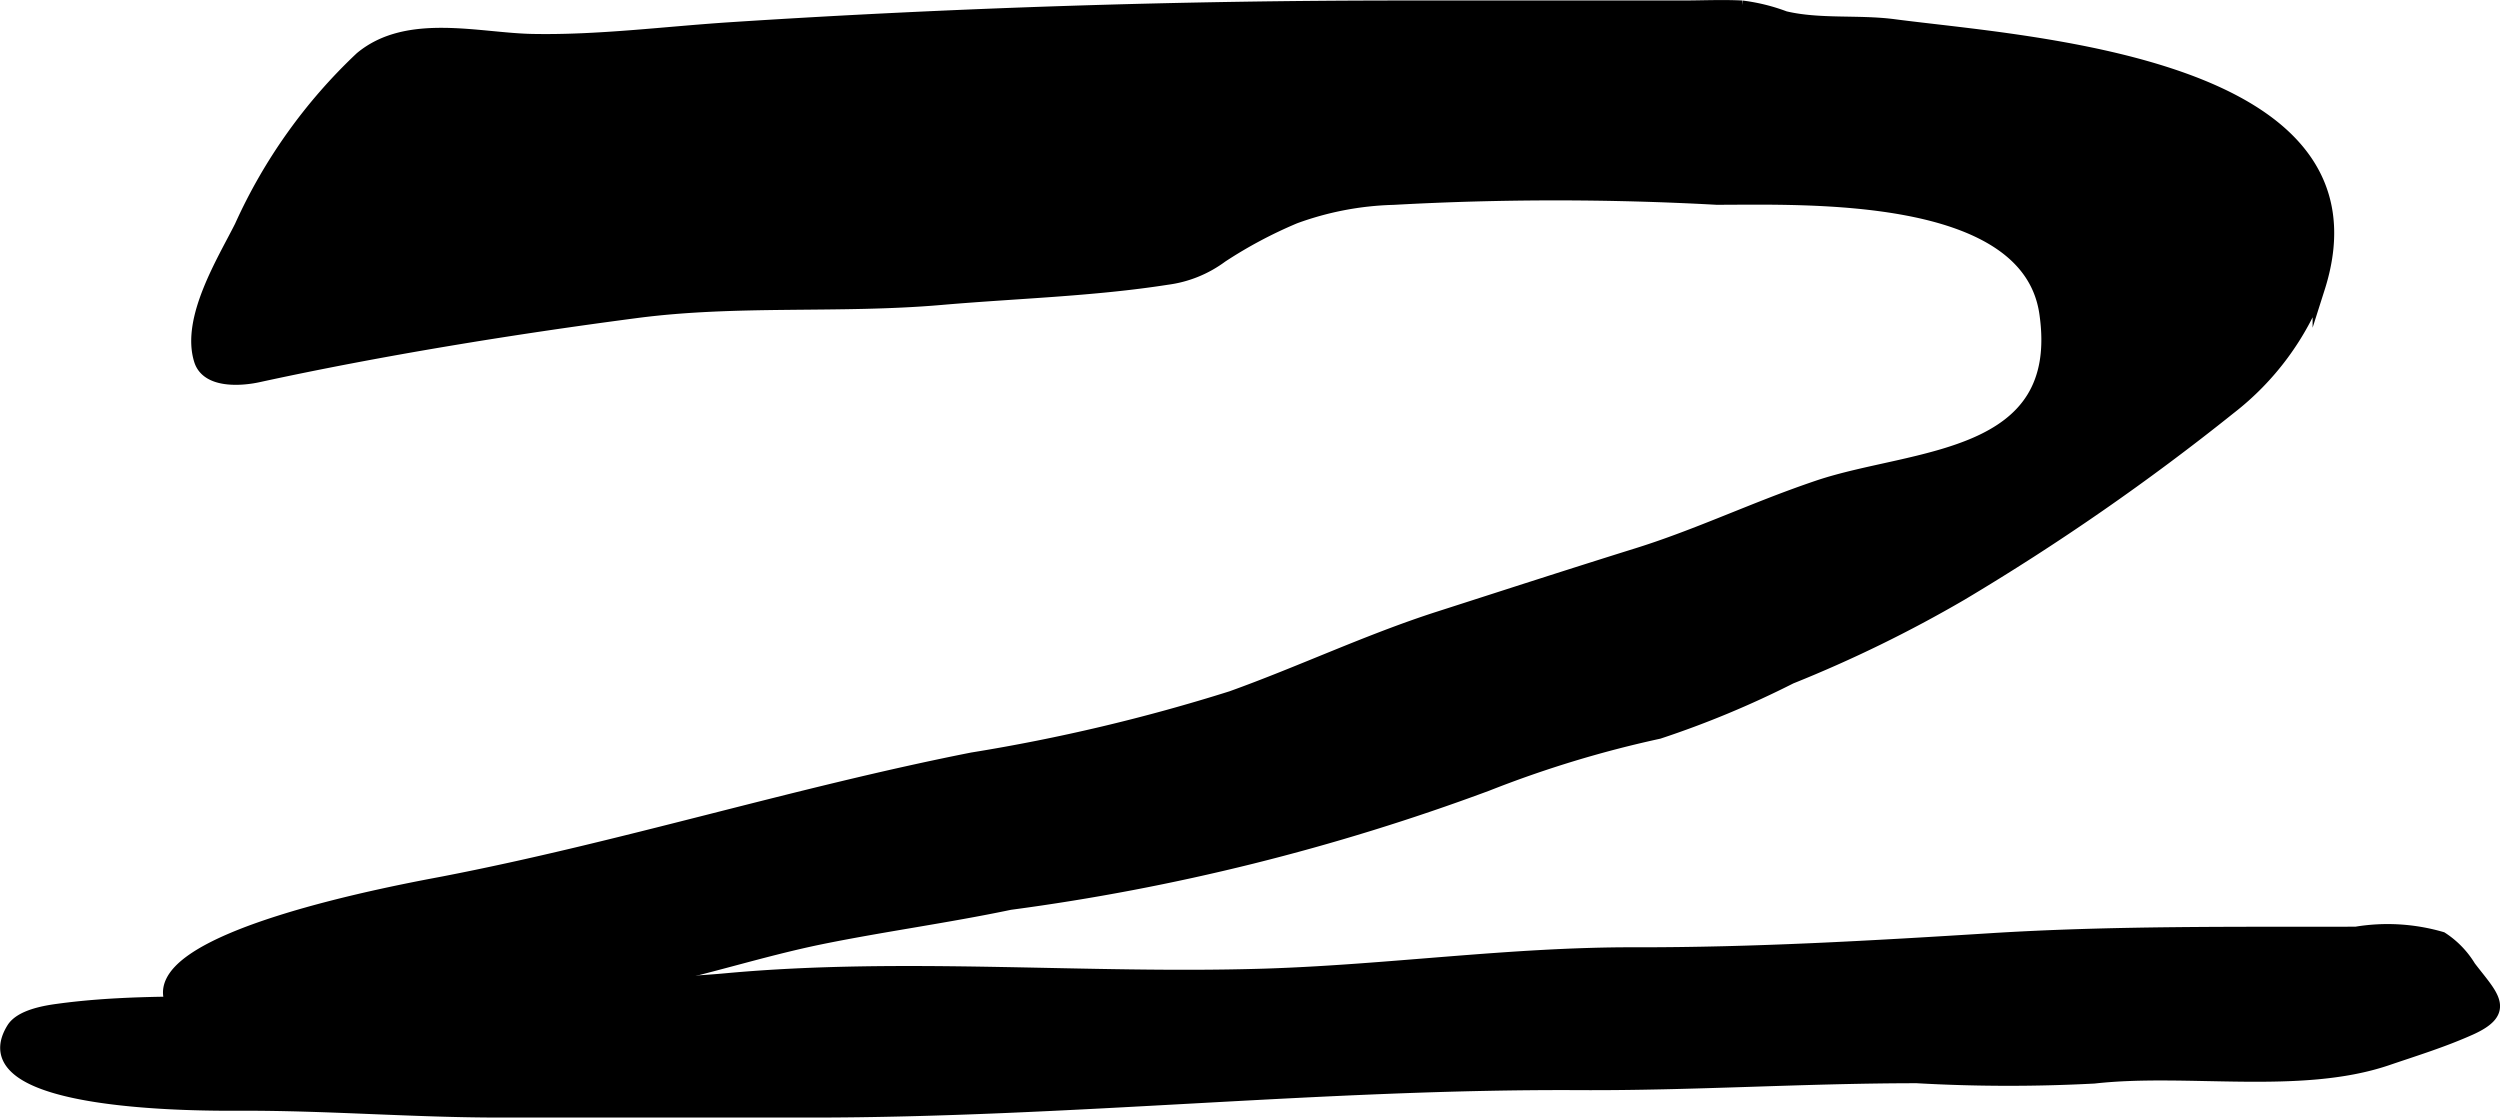
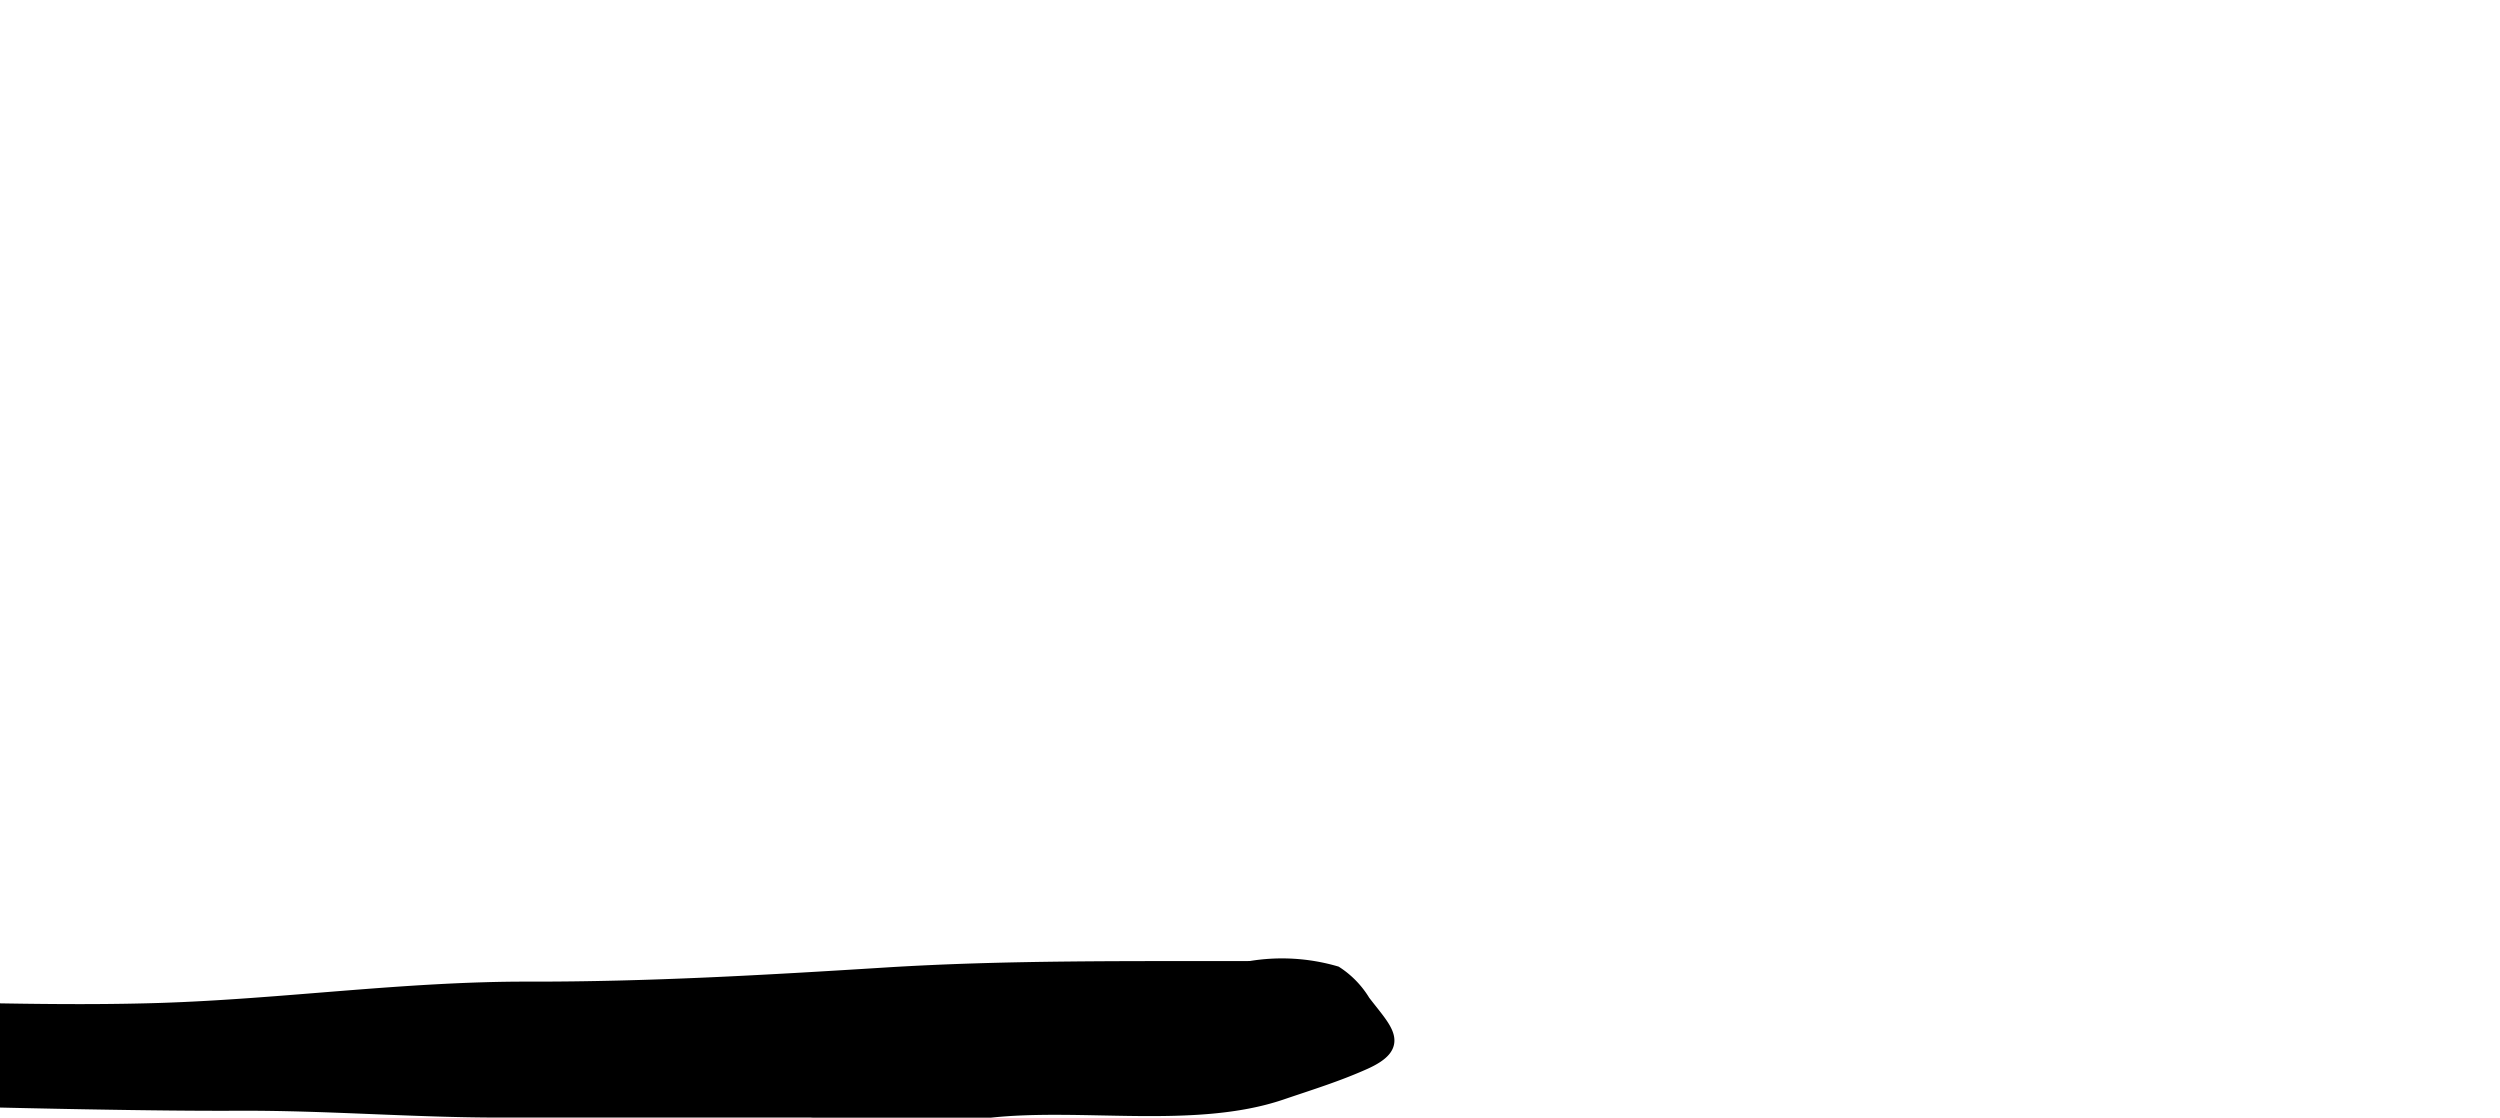
<svg xmlns="http://www.w3.org/2000/svg" version="1.1" width="10.71mm" height="4.788mm" viewBox="0 0 30.359 13.573">
  <defs>
    <style type="text/css">
      .a {
        stroke: #000;
        stroke-miterlimit: 10;
        stroke-width: 0.15px;
        fill-rule: evenodd;
      }
    </style>
  </defs>
-   <path class="a" d="M21.461,6.134c.207-.081.415-.158.625-.229,1.159-.387,3.016-.306,2.754-2.103-.218-1.498-2.906-1.39-3.994-1.39a35.833,35.833,0,0,0-3.926.001,3.756,3.756,0,0,0-1.196.229,5.479,5.479,0,0,0-.888.473,1.421,1.421,0,0,1-.665.269c-.902.141-1.838.166-2.747.245-1.232.106-2.475-.002-3.704.16-1.502.197-3.111.458-4.589.78-.205.044-.617.076-.701-.194-.158-.503.282-1.208.491-1.624A6.467,6.467,0,0,1,4.381.703C4.947.231,5.808.474,6.46.487c.812.016,1.623-.092,2.435-.144,2.705-.175,5.433-.262,8.145-.262h3.388c.24,0,.484-.012.724 0a2.256,2.256,0,0,1,.523.129c.421.1.894.041,1.327.098,1.619.213,6.026.459,5.157,3.189a3.34,3.34,0,0,1-1.08,1.461,28.799,28.799,0,0,1-3.261,2.261,15.77,15.77,0,0,1-2.071,1.012,11.599,11.599,0,0,1-1.603.667,13.458,13.458,0,0,0-2.085.634,26.744,26.744,0,0,1-5.795,1.443c-.763.16-1.532.263-2.294.418-.714.146-1.412.376-2.124.523-.844.174-1.693.323-2.549.429a8.553,8.553,0,0,1-2.225.155c-.191-.025-.834-.074-.961-.27-.539-.829,2.883-1.437,3.272-1.512,2.155-.416,4.259-1.077,6.422-1.505a22.296,22.296,0,0,0,3.148-.746c.847-.304,1.657-.69,2.518-.967.797-.256,1.598-.516,2.415-.771C20.424,6.561,20.939,6.338,21.461,6.134Z" />
-   <path class="a" d="M2.926,13.414c1.049-.003,2.095.083,3.15.083H9.851c3.111,0,6.224-.35,9.332-.333,1.364.007,2.727-.084,4.095-.084a19.798,19.798,0,0,0,2.153.004c1.124-.126,2.499.138,3.552-.217.362-.123.684-.222,1.015-.37.489-.219.262-.404-.006-.755a1.088,1.088,0,0,0-.34-.351,2.345,2.345,0,0,0-1.042-.062c-1.47.003-2.968-.013-4.435.079-1.437.09-2.879.174-4.323.171-1.511-.003-2.983.211-4.485.259-2.174.068-4.388-.142-6.547.056-1.375.127-2.789-.017-4.148.181-1.32.192-2.662.011-3.969.19-.159.021-.455.072-.55.227C-.436,13.447,2.548,13.415,2.926,13.414Z" />
+   <path class="a" d="M2.926,13.414c1.049-.003,2.095.083,3.15.083H9.851a19.798,19.798,0,0,0,2.153.004c1.124-.126,2.499.138,3.552-.217.362-.123.684-.222,1.015-.37.489-.219.262-.404-.006-.755a1.088,1.088,0,0,0-.34-.351,2.345,2.345,0,0,0-1.042-.062c-1.47.003-2.968-.013-4.435.079-1.437.09-2.879.174-4.323.171-1.511-.003-2.983.211-4.485.259-2.174.068-4.388-.142-6.547.056-1.375.127-2.789-.017-4.148.181-1.32.192-2.662.011-3.969.19-.159.021-.455.072-.55.227C-.436,13.447,2.548,13.415,2.926,13.414Z" />
</svg>